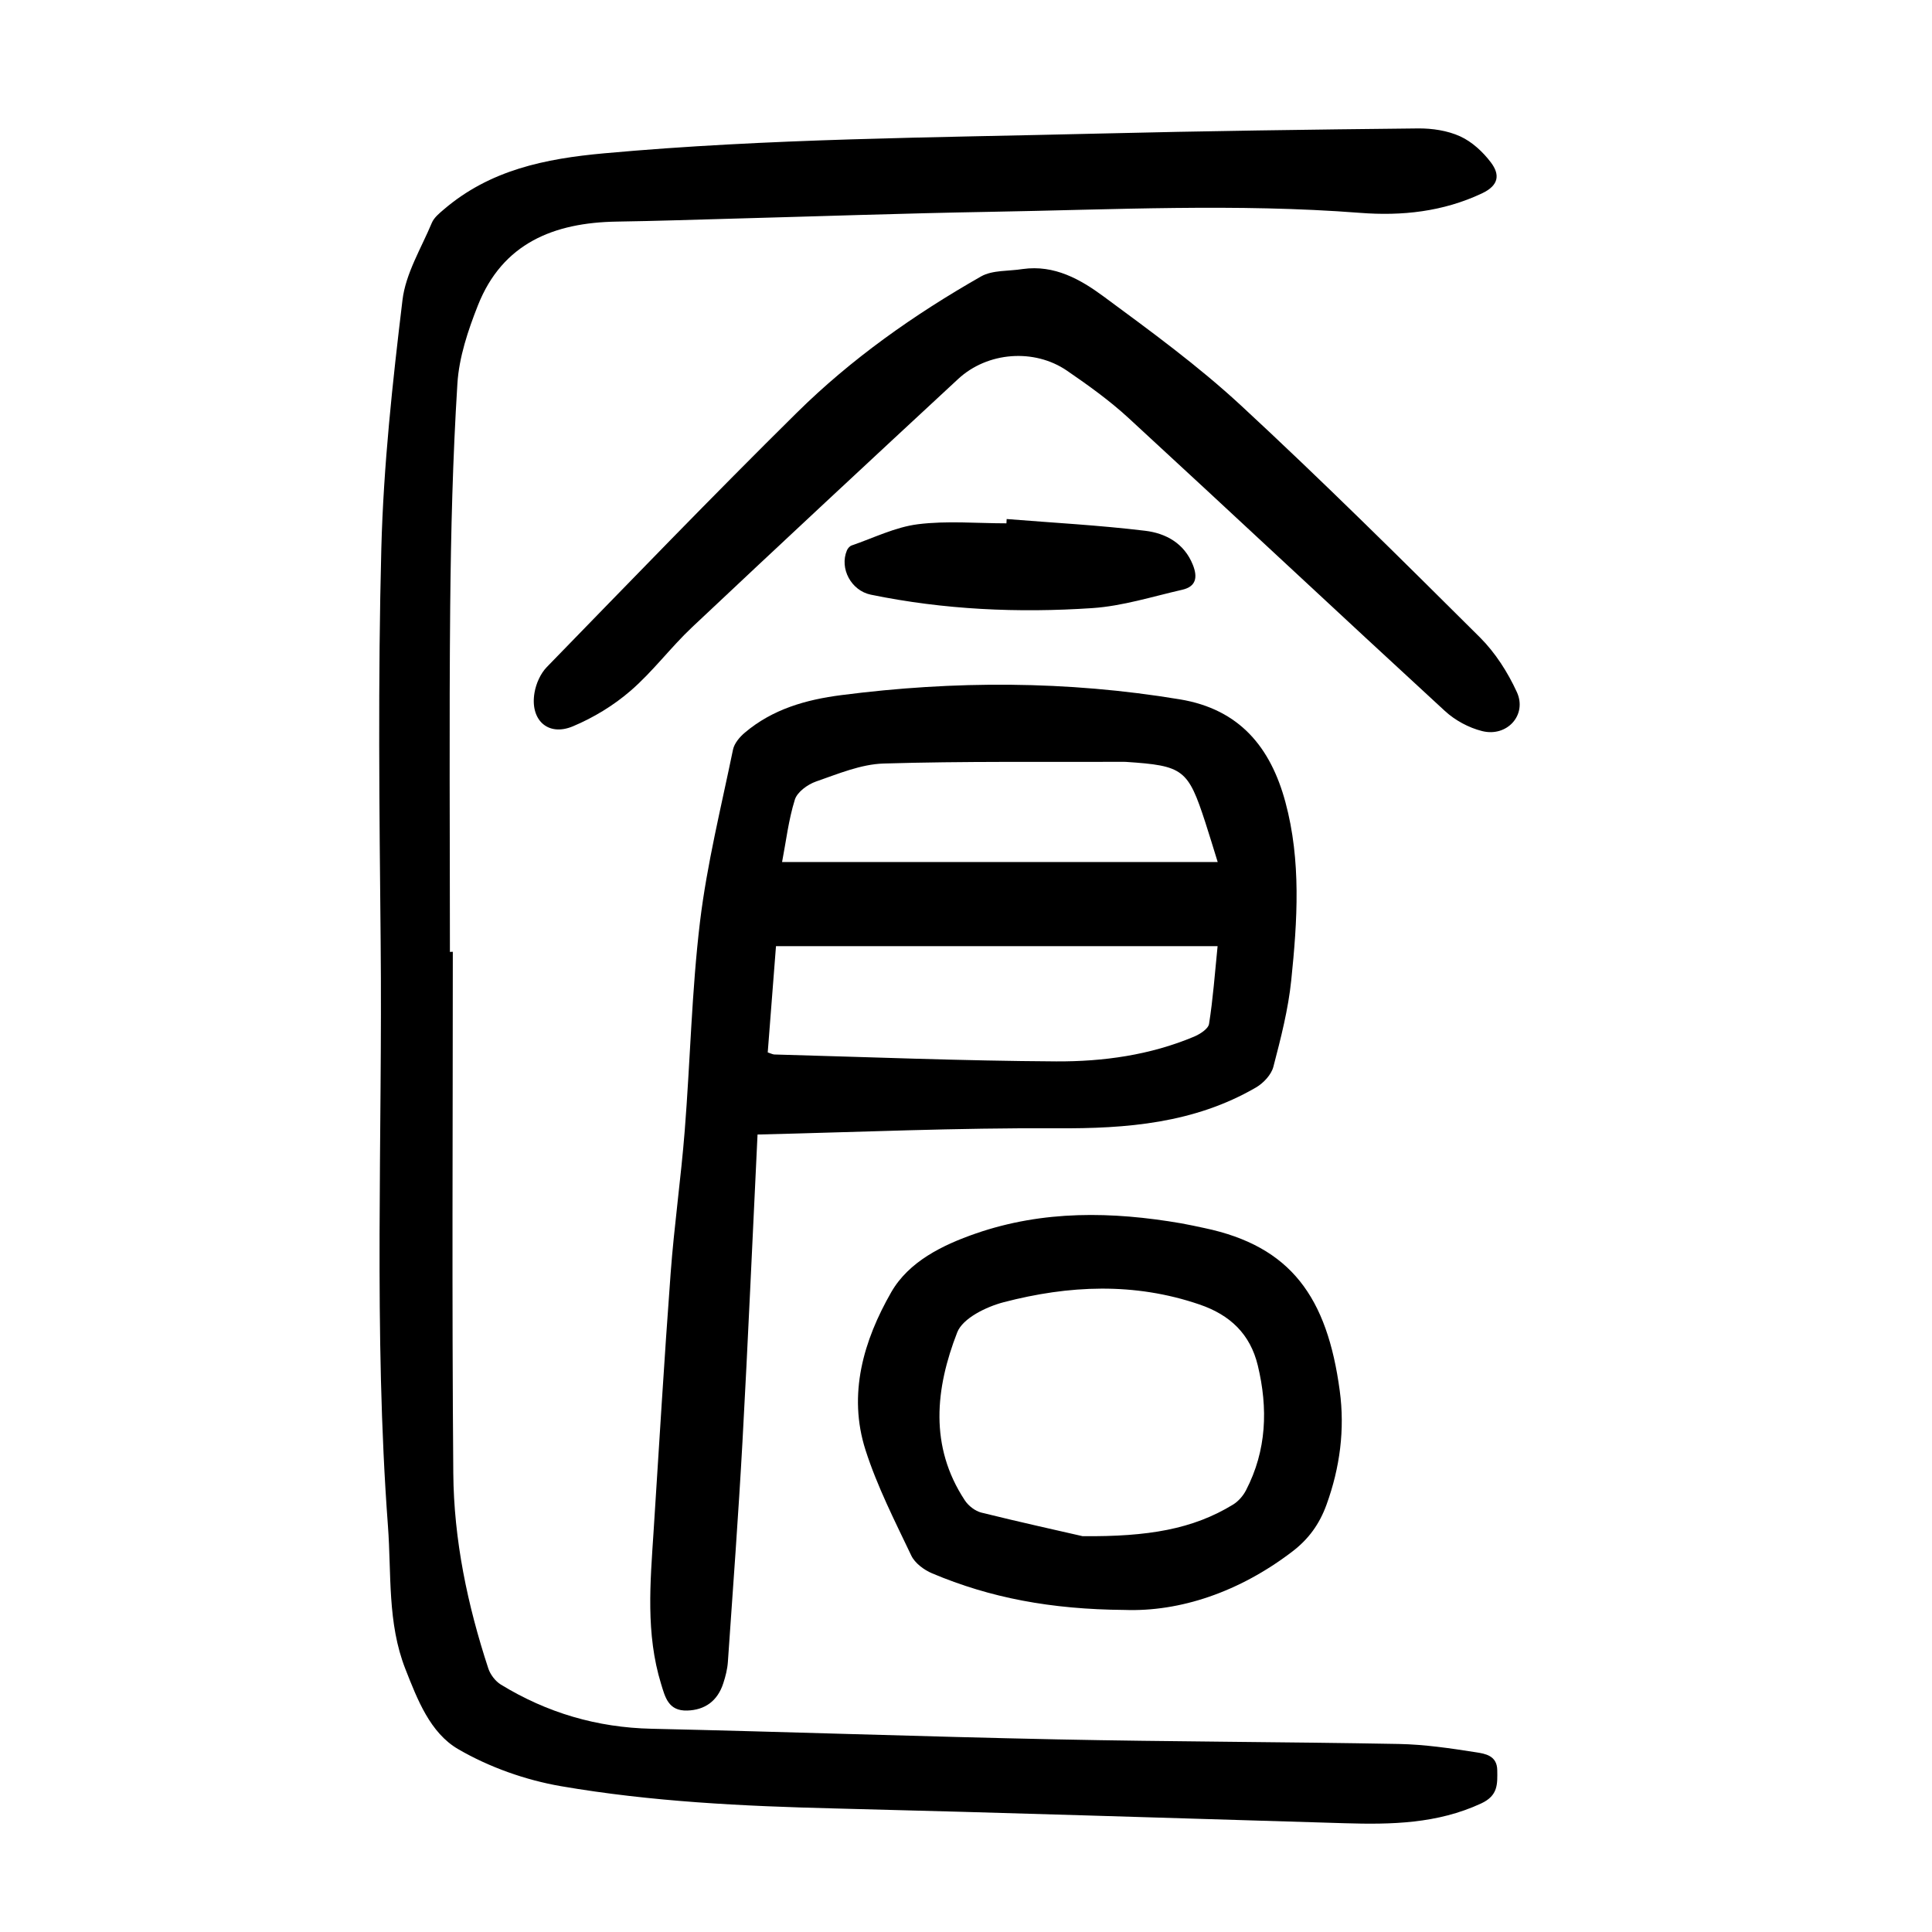
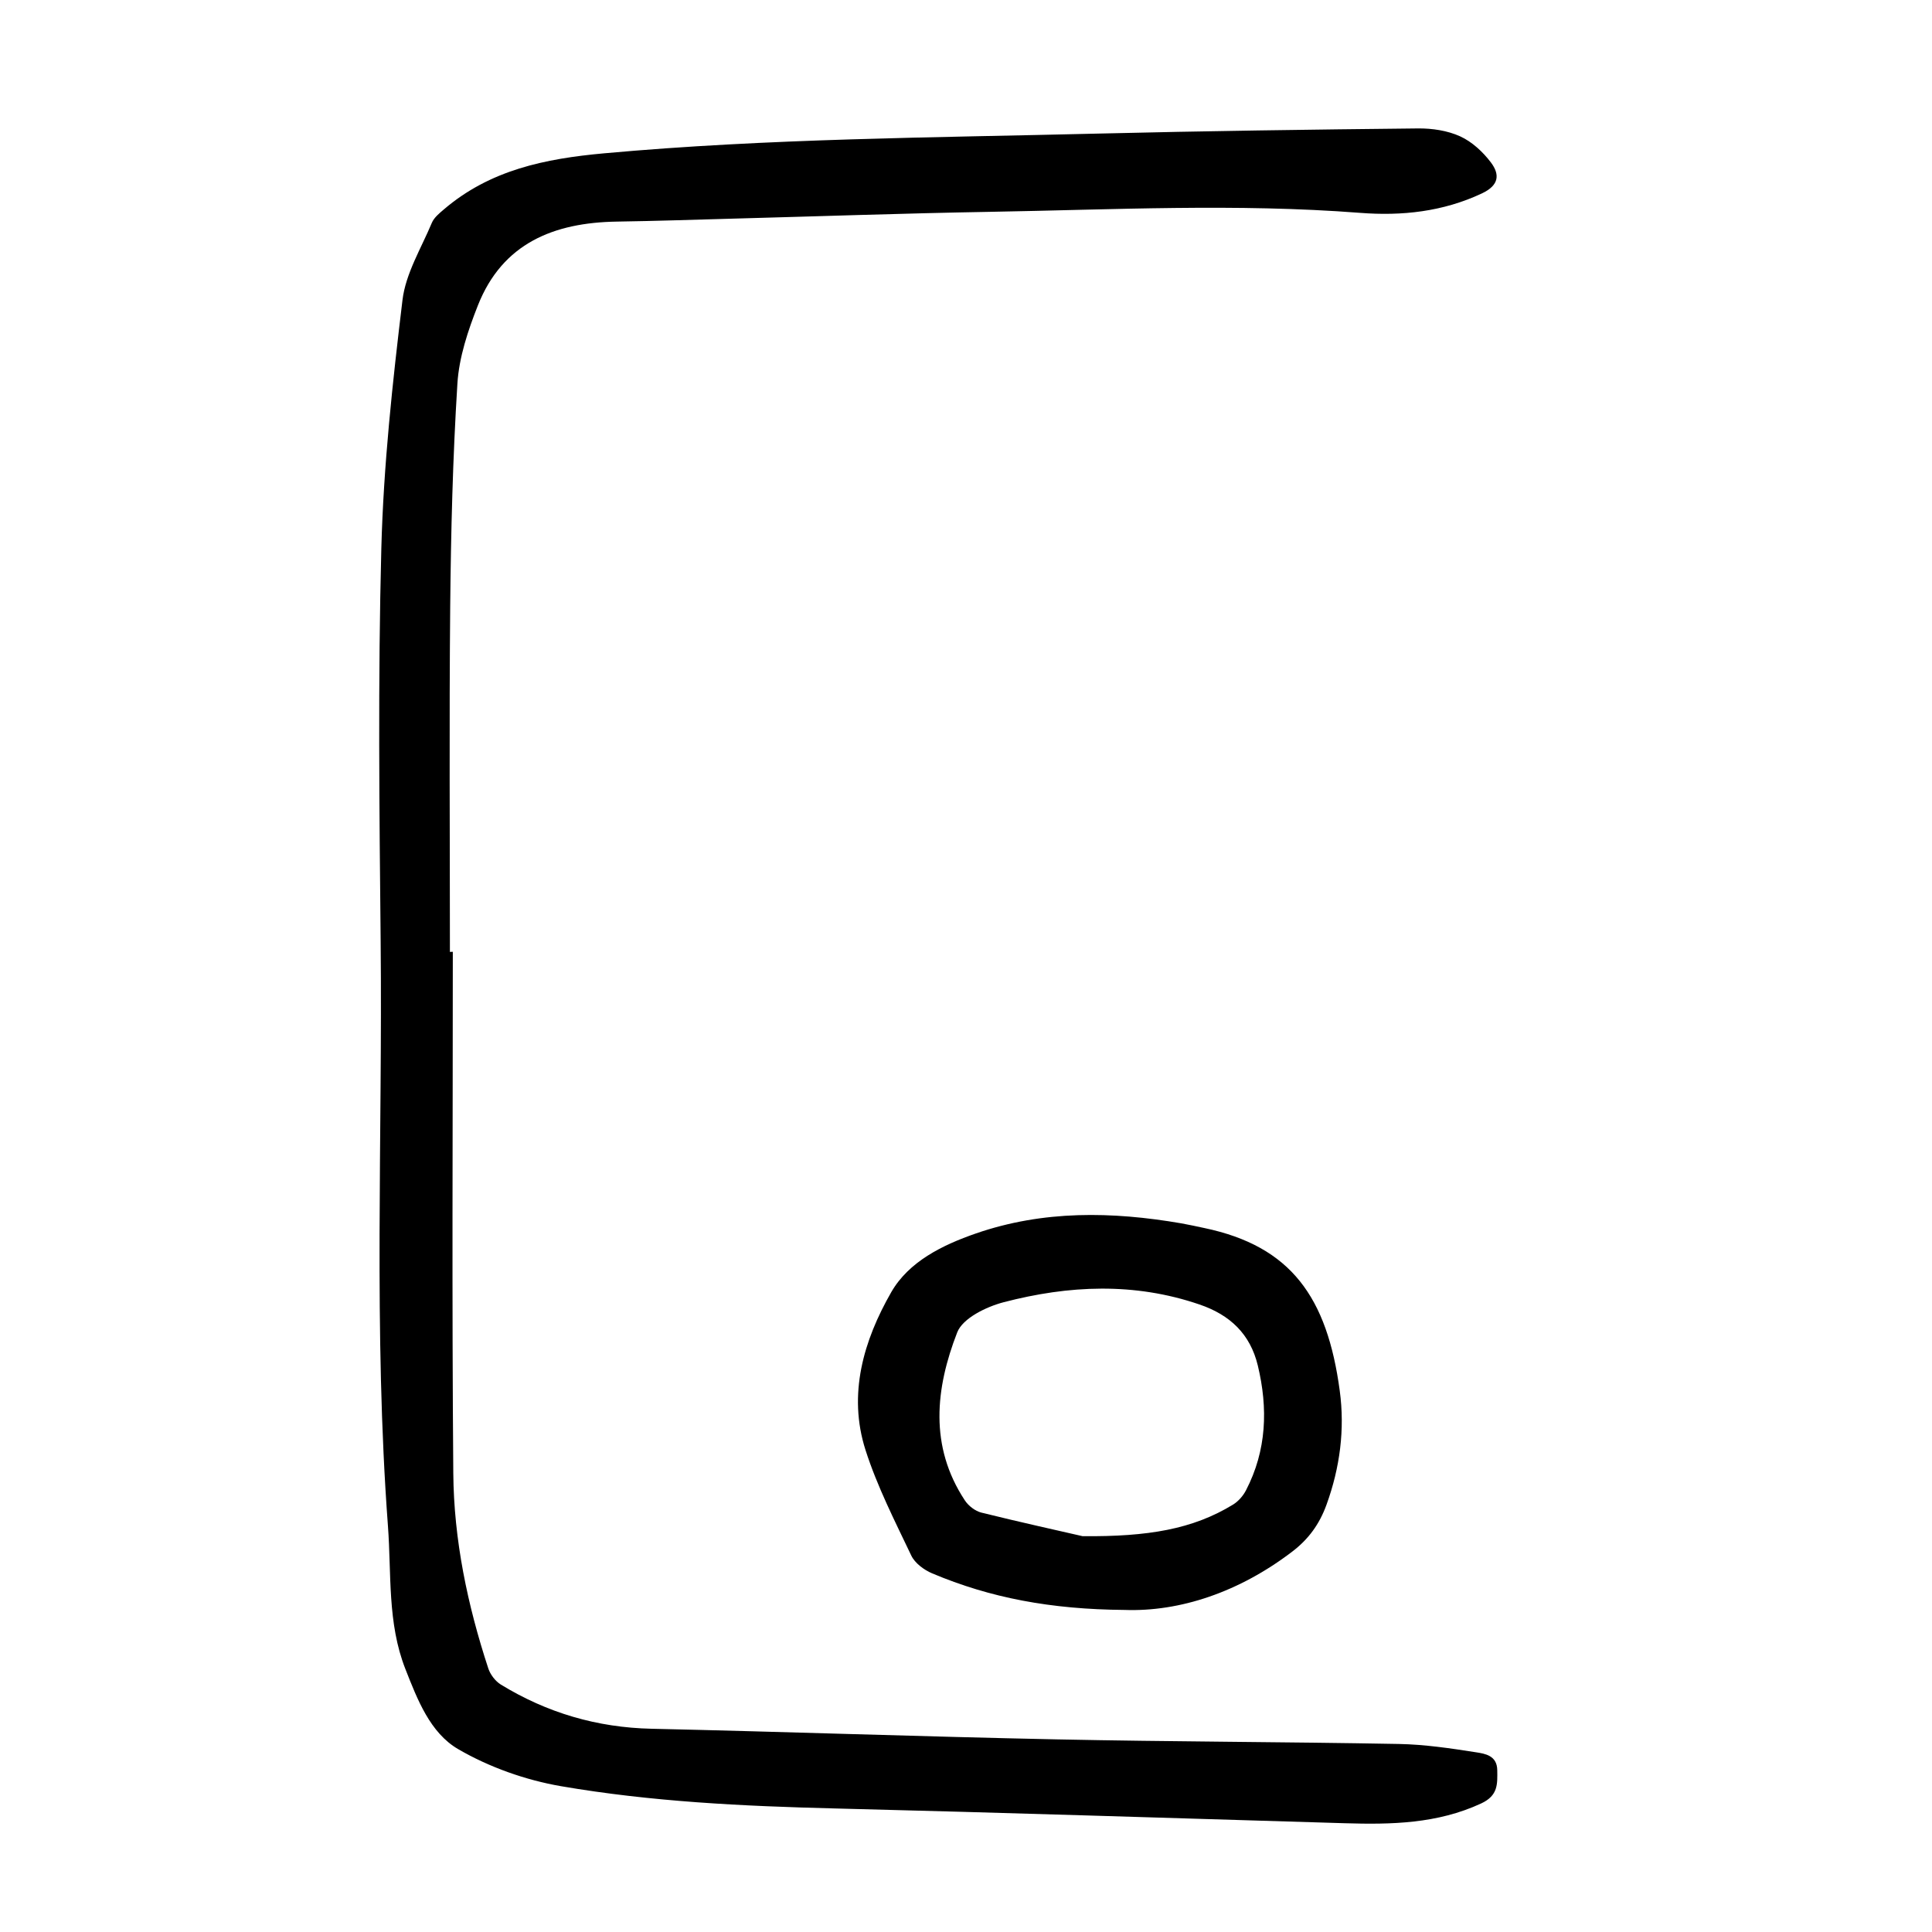
<svg xmlns="http://www.w3.org/2000/svg" version="1.1" id="zdic.net" x="0px" y="0px" viewBox="0 0 400 400" style="enable-background:new 0 0 400 400;" xml:space="preserve">
  <g>
    <path d="M93.75,197.06c0,35.99-0.2,71.98,0.1,107.97c0.11,13.79,2.94,27.29,7.25,40.41c0.42,1.27,1.46,2.63,2.59,3.33   c9.56,5.85,19.92,8.9,31.21,9.15c27.96,0.63,55.92,1.62,83.89,2.2c23.6,0.49,47.22,0.51,70.82,0.95c5.34,0.1,10.68,0.89,15.97,1.72   c1.89,0.29,4.36,0.67,4.41,3.68c0.04,2.9,0.2,5.28-3.34,6.92c-9.09,4.21-18.58,4.38-28.23,4.09c-35.2-1.04-70.4-2.19-105.6-3.06   c-19-0.47-37.97-1.39-56.68-4.61c-7.35-1.27-14.85-3.93-21.28-7.67c-5.81-3.38-8.44-10.26-10.93-16.59   c-3.76-9.56-2.87-19.67-3.61-29.6c-3.01-40.32-1.11-80.69-1.51-121.04c-0.27-27.12-0.57-54.26,0.14-81.36   c0.45-17.18,2.32-34.35,4.38-51.43c0.66-5.5,3.87-10.71,6.08-15.99c0.45-1.07,1.52-1.95,2.45-2.74   c9.57-8.21,20.99-10.54,33.24-11.65c34-3.09,68.09-3.24,102.16-4.08c22.1-0.54,44.2-0.84,66.31-1.07c2.93-0.03,6.11,0.44,8.74,1.64   c2.46,1.12,4.72,3.22,6.37,5.41c1.83,2.43,1.76,4.69-1.84,6.39c-8.09,3.81-16.59,4.71-25.24,4.04c-25.6-1.98-51.19-0.65-76.78-0.21   c-17.73,0.31-35.45,0.93-53.18,1.41c-7.99,0.22-15.97,0.49-23.96,0.61c-12.98,0.21-23.64,4.45-28.74,17.36   c-2.04,5.16-3.9,10.71-4.24,16.18c-0.96,15.32-1.34,30.69-1.49,46.05c-0.22,23.87-0.06,47.74-0.06,71.62   C93.33,197.06,93.54,197.06,93.75,197.06z" />
-     <path d="M156.84,234.89c-1.07,21.95-1.97,42.79-3.12,63.61c-0.84,15.2-1.97,30.39-3.02,45.58c-0.1,1.48-0.48,2.97-0.94,4.39   c-1.2,3.74-3.85,5.57-7.47,5.68c-3.92,0.12-4.58-2.77-5.42-5.51c-3.2-10.4-2.24-21.02-1.55-31.61c1.15-17.81,2.2-35.63,3.53-53.43   c0.73-9.83,2.13-19.61,2.91-29.44c1.15-14.44,1.44-28.97,3.17-43.34c1.45-11.97,4.39-23.77,6.83-35.62   c0.27-1.3,1.39-2.63,2.47-3.53c5.74-4.85,12.63-6.81,19.93-7.75c23.41-3.02,46.75-3,70.1,0.87c12.43,2.05,18.82,9.99,21.87,21.28   c3.28,12.15,2.48,24.56,1.21,36.87c-0.62,6.04-2.16,12.02-3.7,17.92c-0.43,1.66-2.07,3.4-3.62,4.3   c-12.77,7.41-26.74,8.53-41.21,8.44C198.24,233.48,177.67,234.4,156.84,234.89z M158.95,217.89c0.69,0.22,1.03,0.42,1.38,0.43   c19.45,0.53,38.89,1.32,58.34,1.43c9.72,0.05,19.42-1.29,28.54-5.12c1.23-0.52,2.95-1.61,3.11-2.65   c0.82-5.14,1.19-10.36,1.77-16.09c-30.63,0-60.97,0-91.43,0C160.08,203.32,159.51,210.62,158.95,217.89z M252.11,178.47   c-1-3.2-1.74-5.69-2.55-8.17c-3.6-11.05-4.55-11.77-16.45-12.56c-0.12-0.01-0.25-0.01-0.37-0.01c-16.6,0.06-33.21-0.15-49.79,0.35   c-4.71,0.14-9.43,2.14-13.99,3.72c-1.73,0.6-3.89,2.16-4.39,3.74c-1.32,4.22-1.83,8.68-2.65,12.94   C192.08,178.47,221.87,178.47,252.11,178.47z" />
-     <path d="M211.74,55.7c6.59-0.92,11.96,2.15,16.75,5.68c9.73,7.18,19.57,14.36,28.42,22.55c16.87,15.61,33.19,31.82,49.49,48.03   c3.18,3.17,5.77,7.23,7.65,11.33c2.17,4.73-2.04,9.37-7.2,8.07c-2.76-0.69-5.61-2.23-7.71-4.17   c-21.89-20.13-43.58-40.48-65.46-60.62c-3.93-3.62-8.33-6.78-12.75-9.81c-6.78-4.66-16.47-3.93-22.54,1.69   c-18.42,17.07-36.81,34.18-55.09,51.4c-4.45,4.19-8.15,9.2-12.76,13.18c-3.5,3.03-7.67,5.56-11.94,7.35   c-5.17,2.16-8.92-1.34-7.93-7c0.32-1.86,1.24-3.93,2.53-5.26c17.16-17.64,34.25-35.36,51.76-52.66   c11.32-11.19,24.33-20.35,38.16-28.23C205.5,55.88,208.84,56.17,211.74,55.7z" />
    <path d="M232.83,333.32c-15.29-0.12-27.84-2.51-39.83-7.57c-1.69-0.71-3.58-2.11-4.33-3.69c-3.41-7.16-7.06-14.31-9.47-21.83   c-3.71-11.57-0.4-22.72,5.33-32.71c3.64-6.33,10.59-9.75,17.53-12.15c13.94-4.82,28.19-4.56,42.52-2.09   c1.6,0.28,3.18,0.64,4.76,0.97c17.98,3.77,25.44,14.35,28.04,33.69c1.08,7.99,0.05,15.9-2.74,23.59c-1.46,4.03-3.72,7.15-7.13,9.74   C256.57,329.61,244.32,333.73,232.83,333.32z M224.14,318.05c13.57,0.12,22.82-1.44,31.18-6.56c1.08-0.67,2.06-1.8,2.65-2.94   c4.29-8.27,4.58-16.98,2.44-25.86c-1.57-6.48-5.72-10.45-12.07-12.61c-13.5-4.62-27.08-3.98-40.54-0.47   c-3.6,0.94-8.48,3.31-9.62,6.25c-4.5,11.57-5.83,23.56,1.59,34.79c0.74,1.12,2.13,2.2,3.42,2.52   C211.39,315.2,219.63,317.01,224.14,318.05z" />
-     <path d="M208.42,107.46c9.56,0.77,19.15,1.28,28.67,2.43c4.23,0.51,8.08,2.55,9.88,7.06c1.02,2.56,0.68,4.49-2.19,5.15   c-6.18,1.41-12.35,3.38-18.62,3.8c-15.36,1.03-30.72,0.34-45.87-2.78c-4.06-0.84-6.52-5.42-4.95-9.16   c0.17-0.42,0.58-0.89,0.99-1.03c4.55-1.56,9.02-3.8,13.7-4.39c6.03-0.76,12.22-0.19,18.34-0.19   C208.39,108.06,208.4,107.76,208.42,107.46z" />
  </g>
</svg>